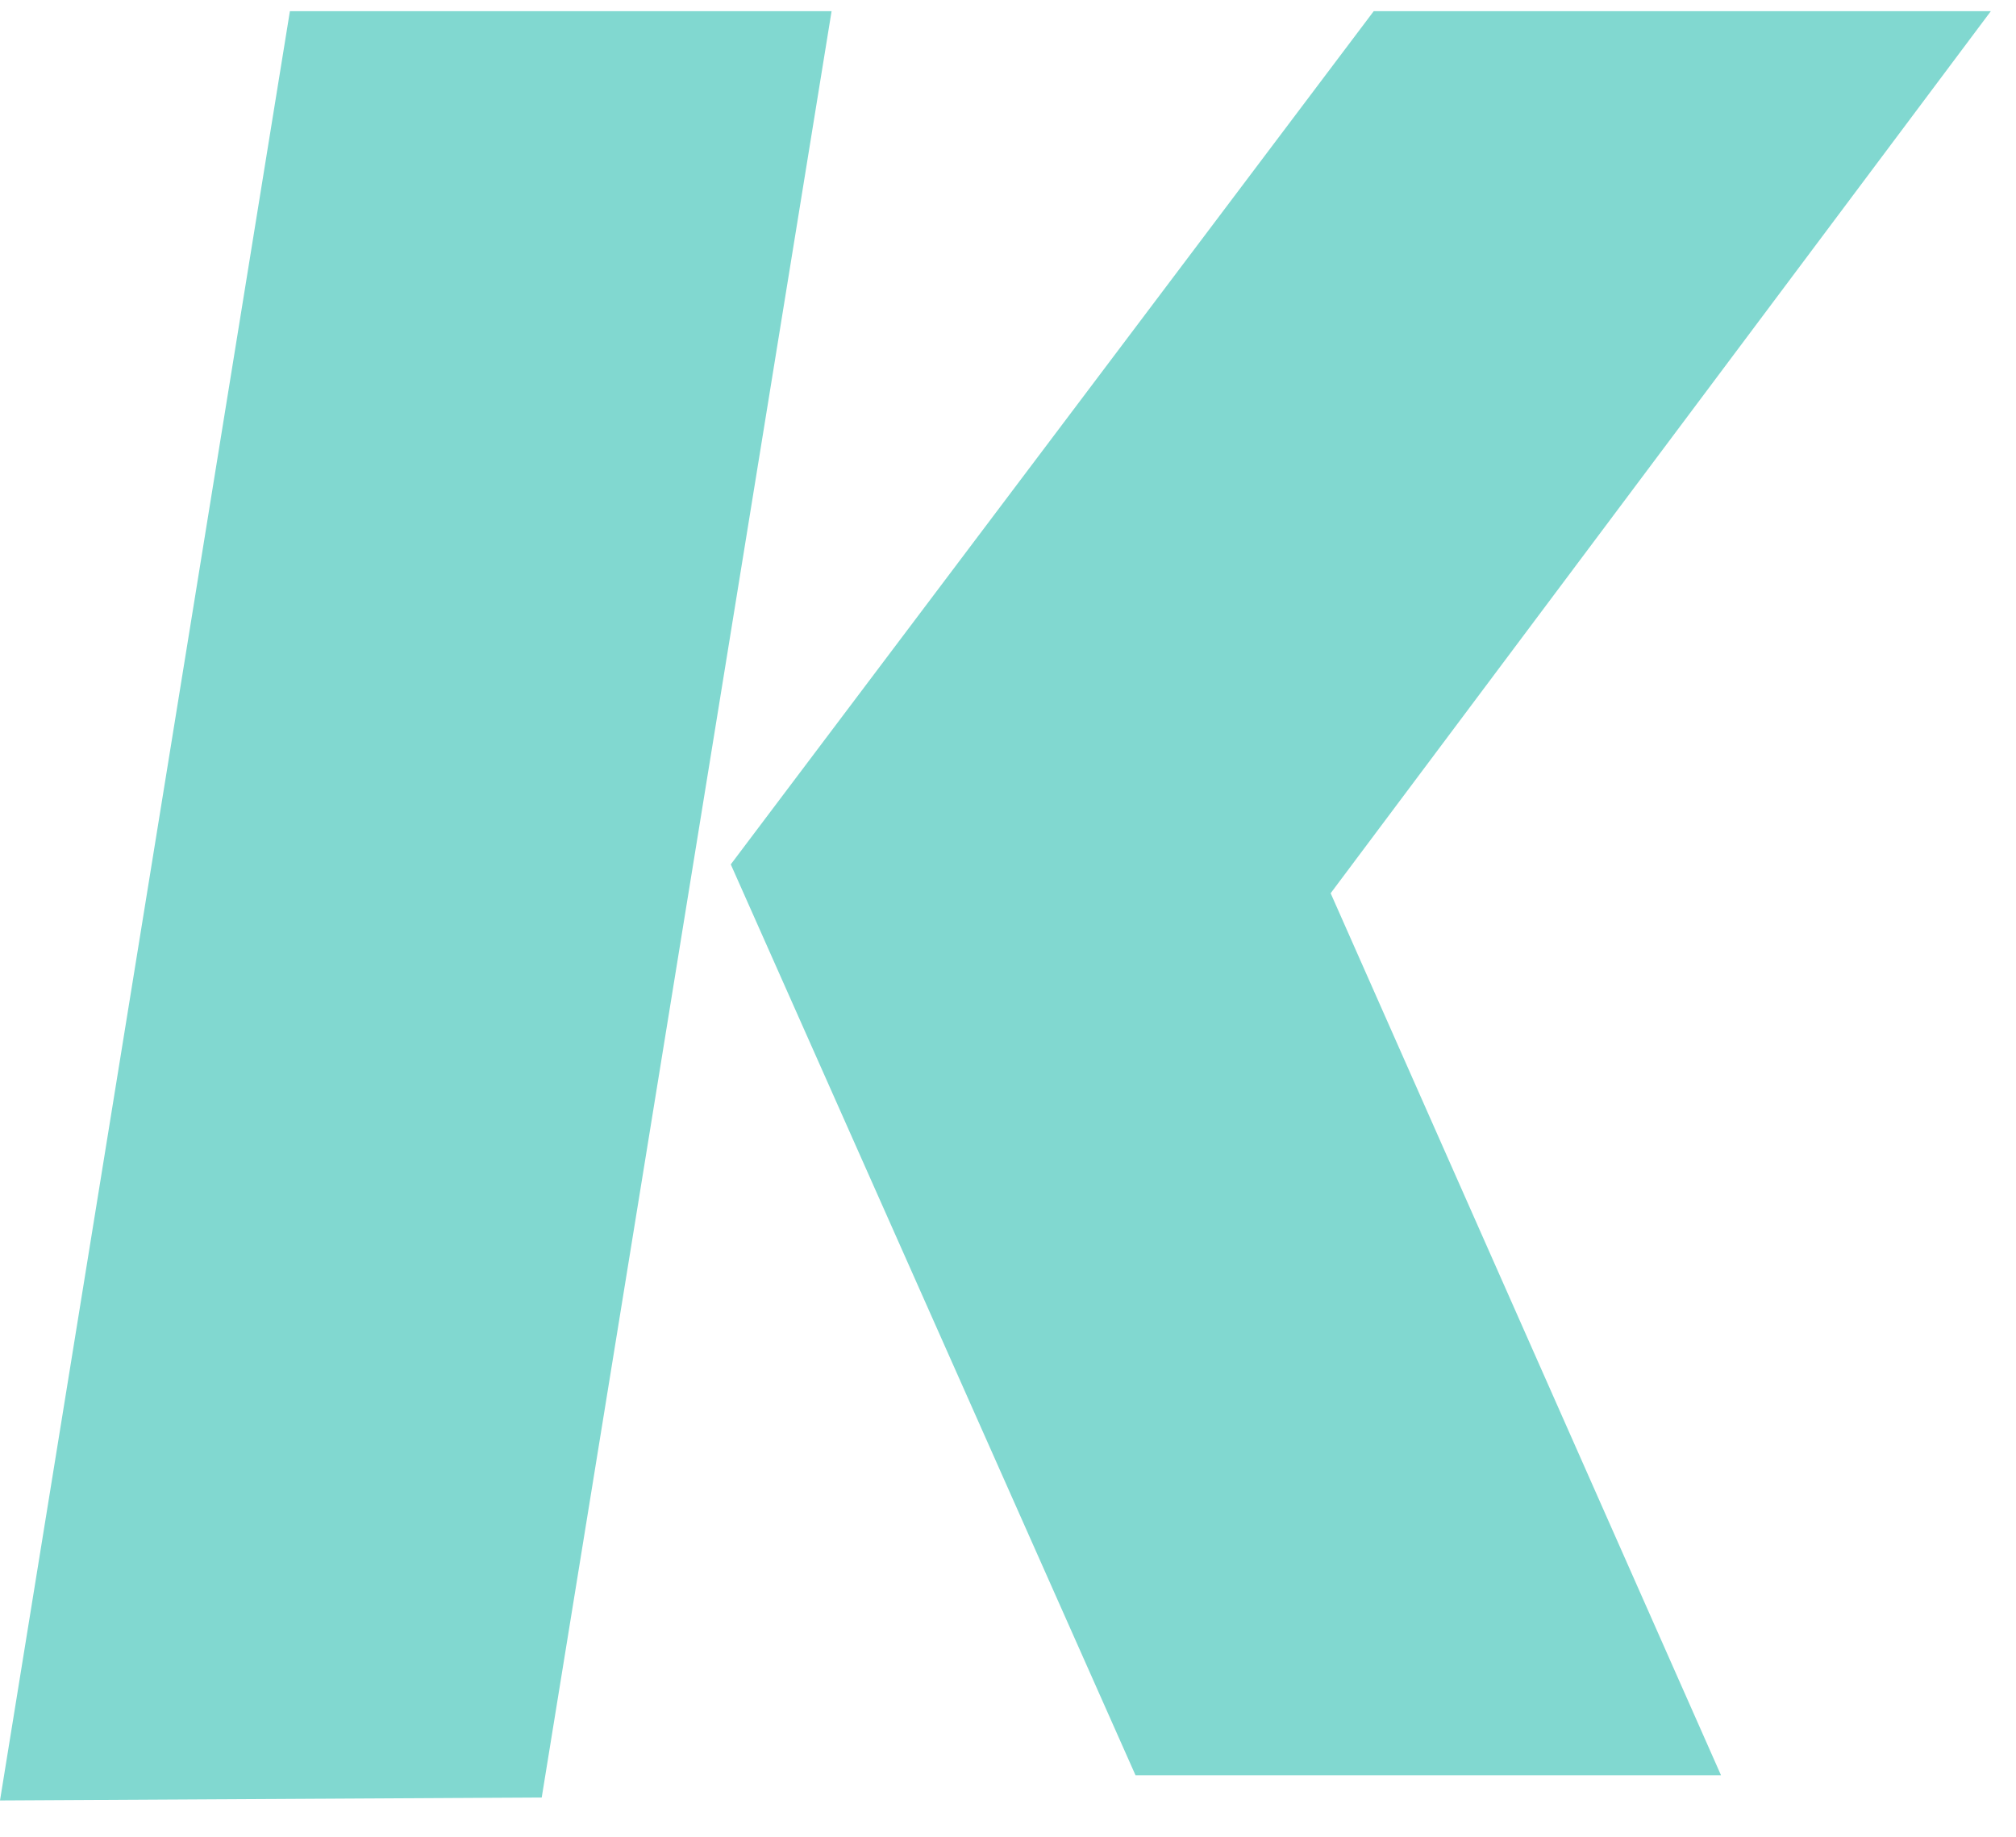
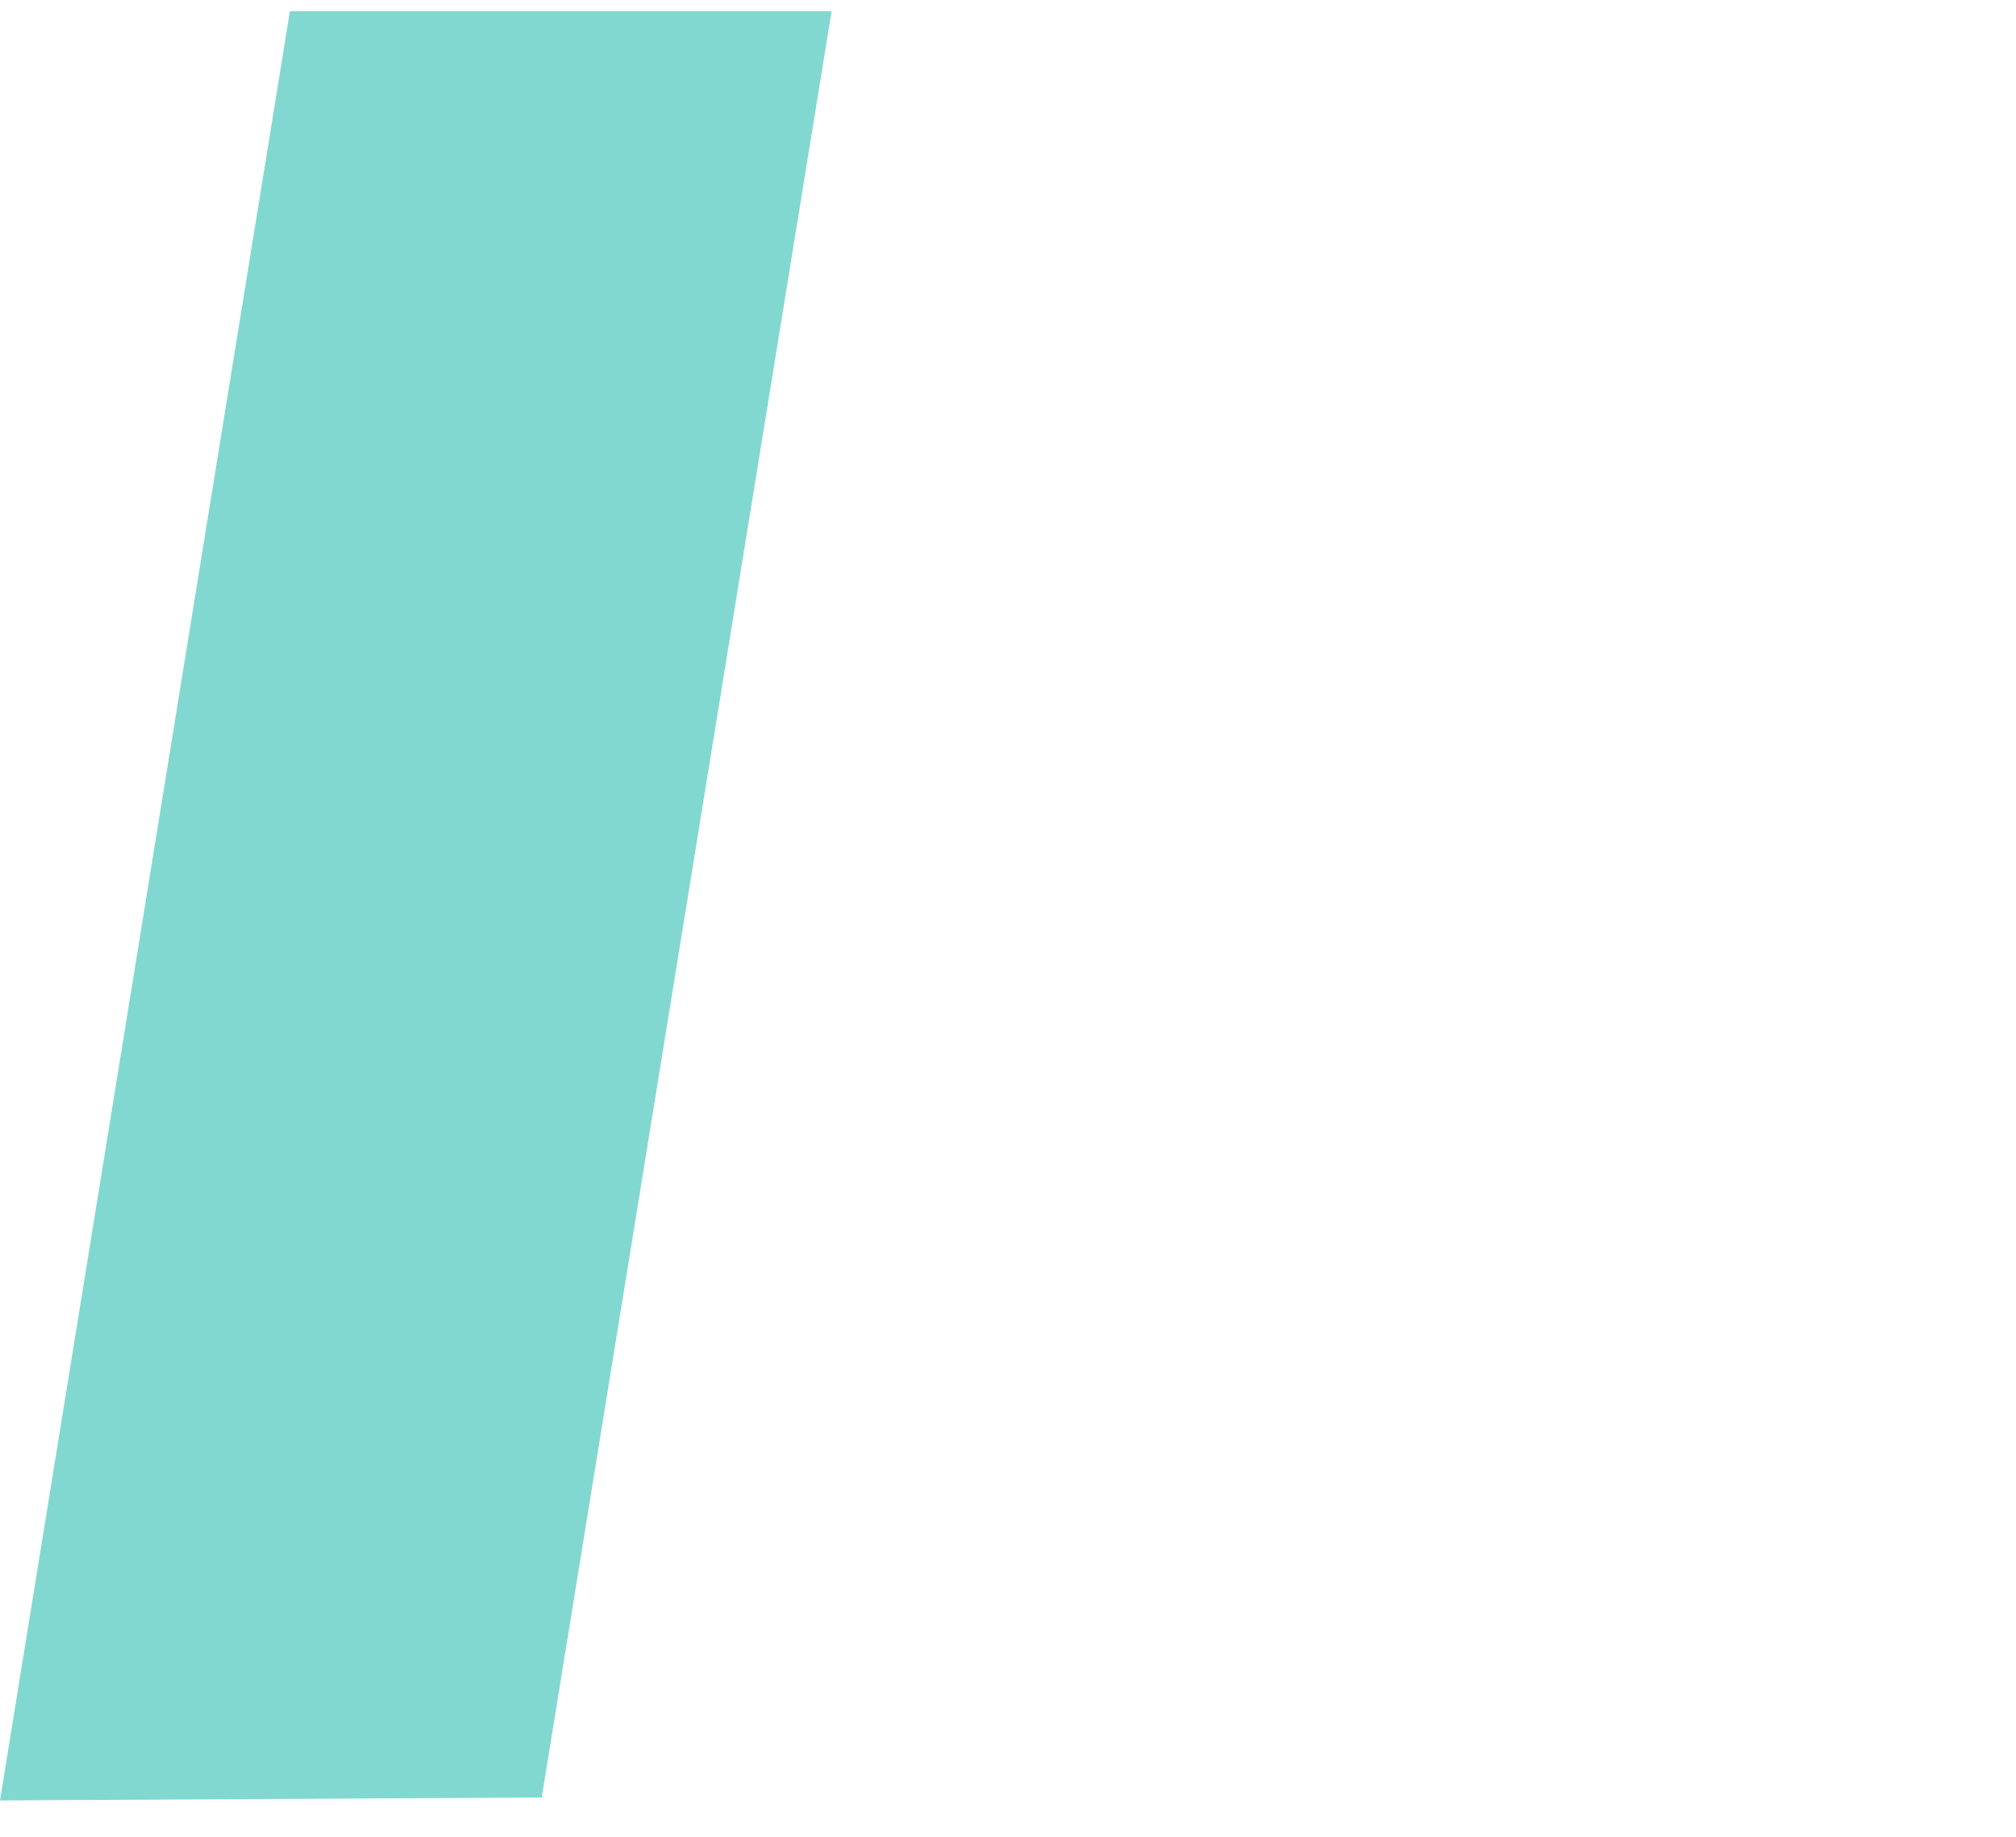
<svg xmlns="http://www.w3.org/2000/svg" width="45" height="41" viewBox="0 0 45 41" fill="none">
  <path d="M0 40.188L12.092 40.122L18.562 0.25H6.471L0 40.188Z" fill="#81D8D0" />
-   <path d="M30.663 0.25L16.312 19.294L25.346 39.625H38.415L29.702 19.938L44.438 0.25H30.663Z" fill="#81D8D0" />
</svg>